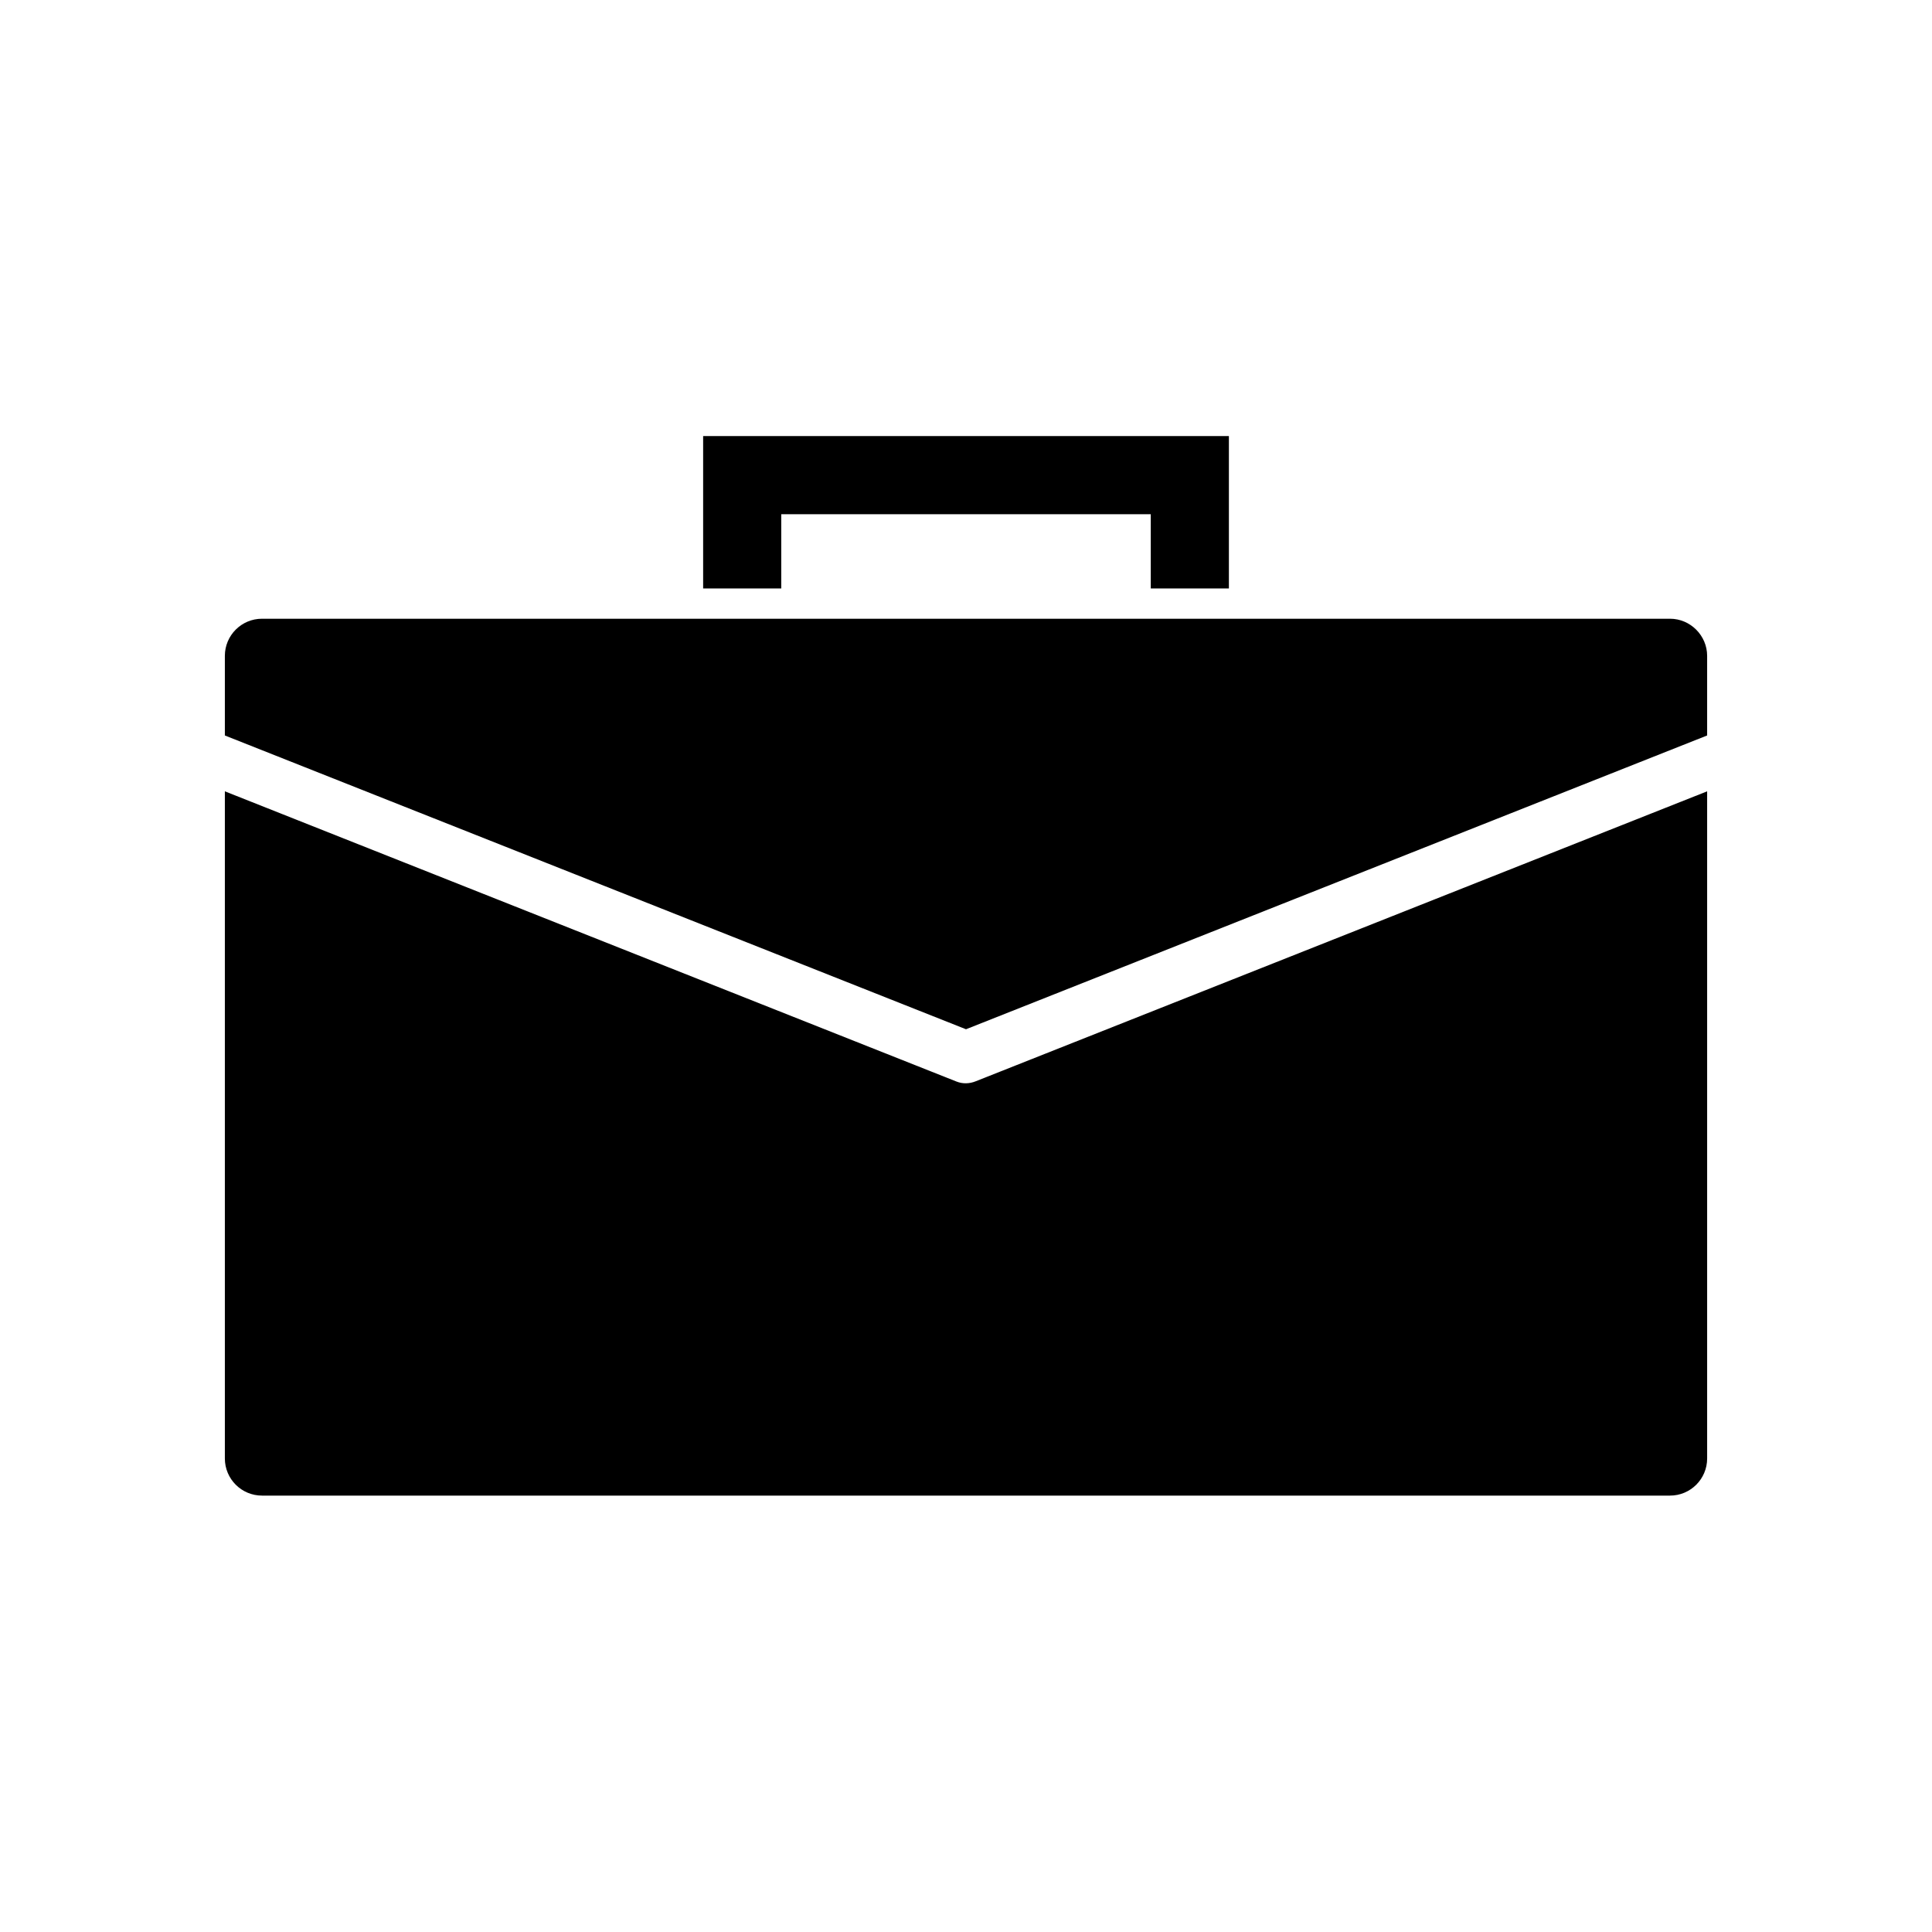
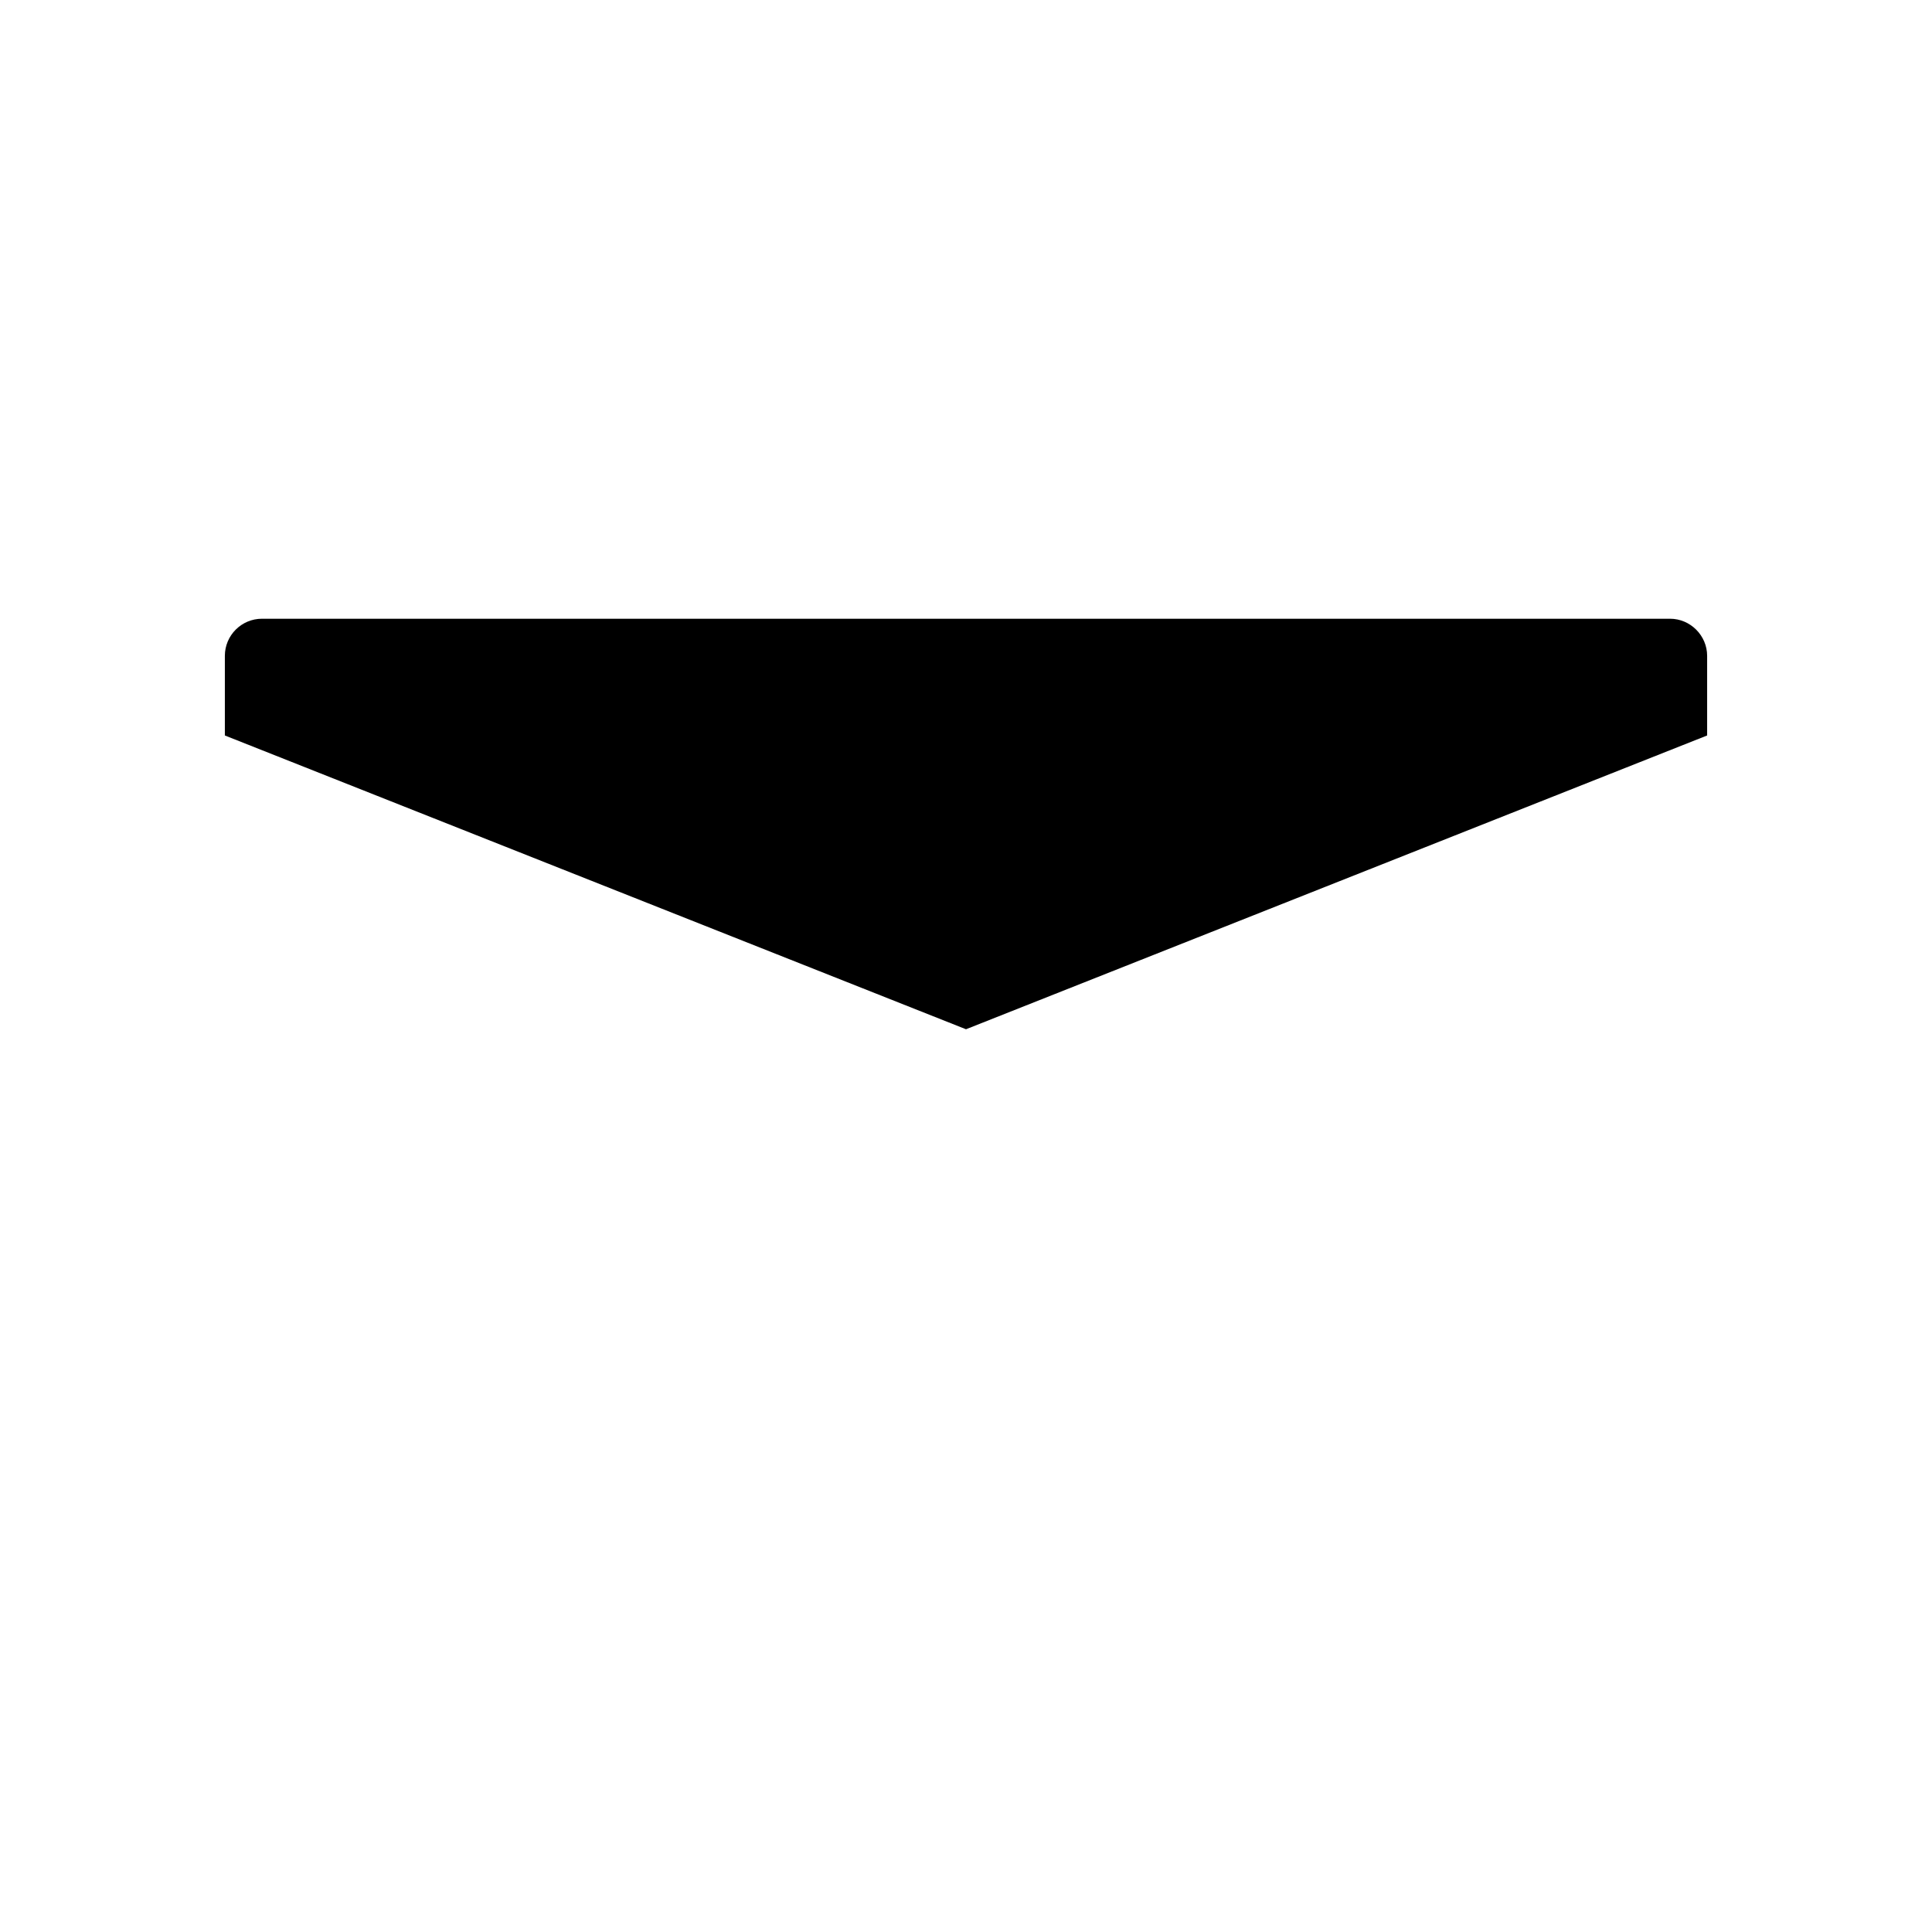
<svg xmlns="http://www.w3.org/2000/svg" fill="#000000" width="800px" height="800px" version="1.1" viewBox="144 144 512 512">
  <g>
-     <path d="m397.48 430.62-193.89-76.91v176.8c0 5.434 4.41 9.84 9.84 9.84h373.14c5.434 0 9.84-4.41 9.84-9.84v-176.8l-193.81 76.832c-1.734 0.707-3.543 0.707-5.117 0.078z" />
    <path d="m586.57 307.97h-373.14c-5.434 0-9.84 4.41-9.84 9.84v21.098l196.41 77.855 196.41-77.855v-21.098c0-5.352-4.41-9.84-9.84-9.84z" />
-     <path d="m351.04 280.27h97.926v19.68h20.703v-40.383h-139.33v40.383h20.703z" />
  </g>
</svg>